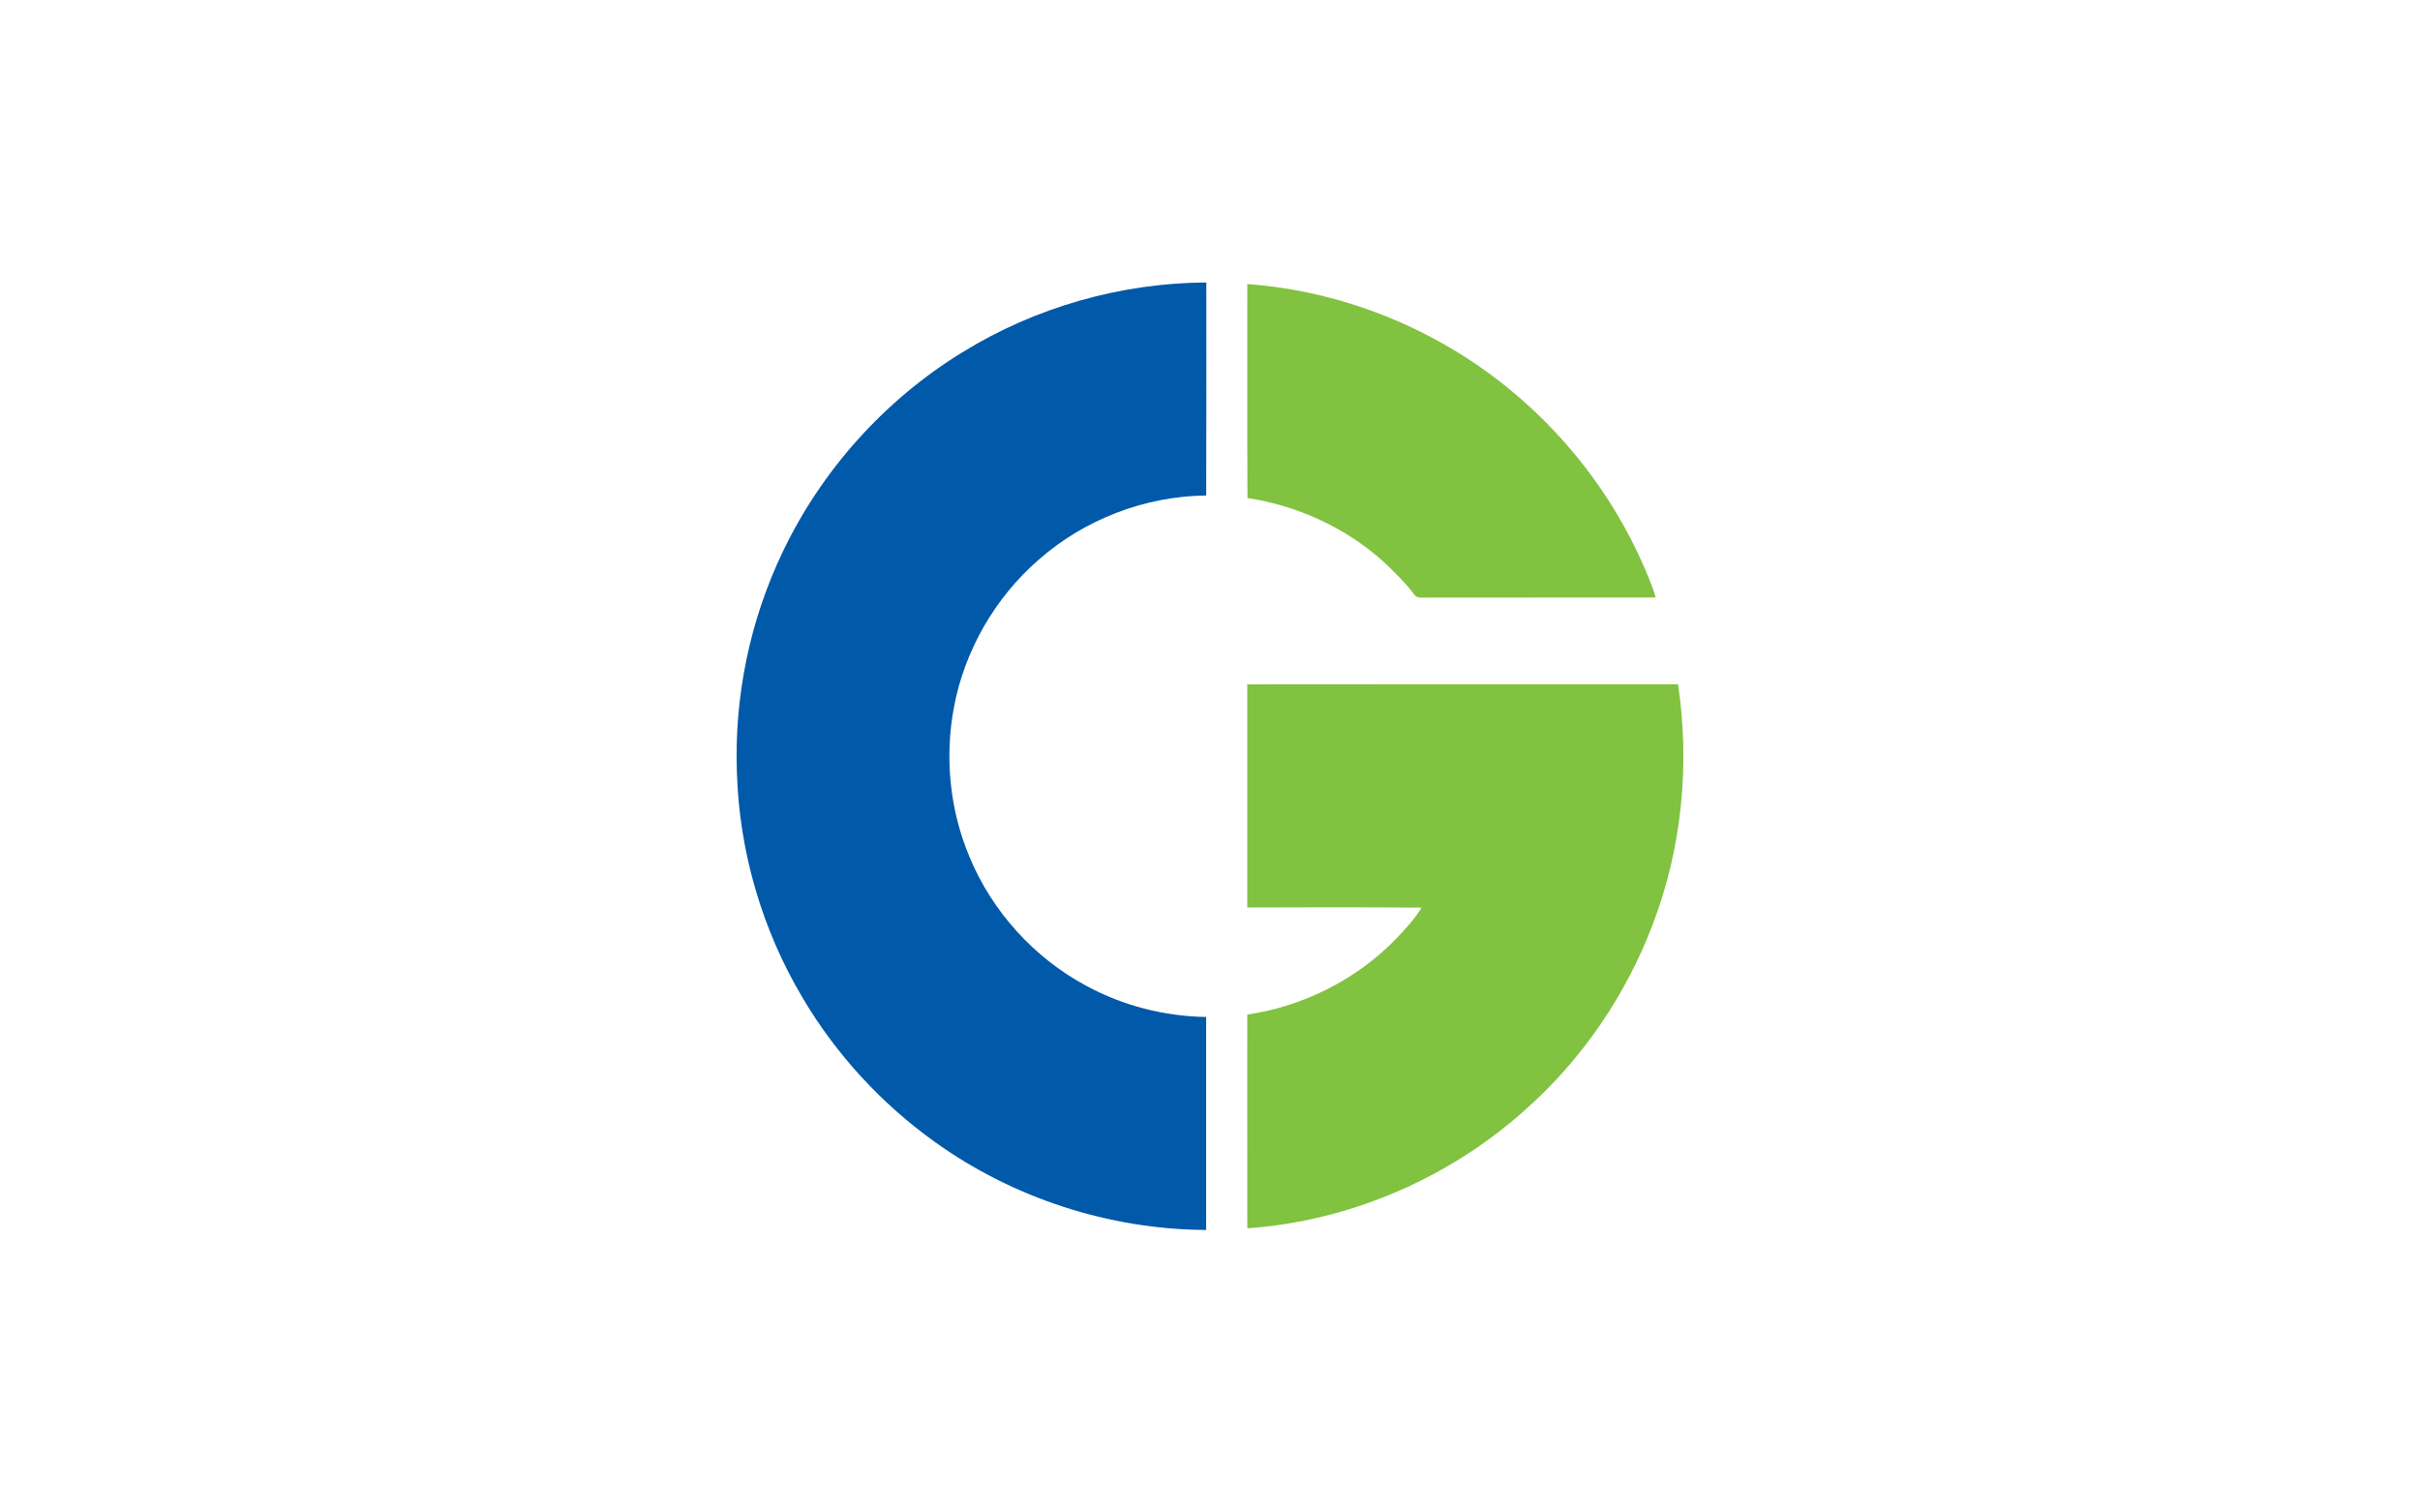
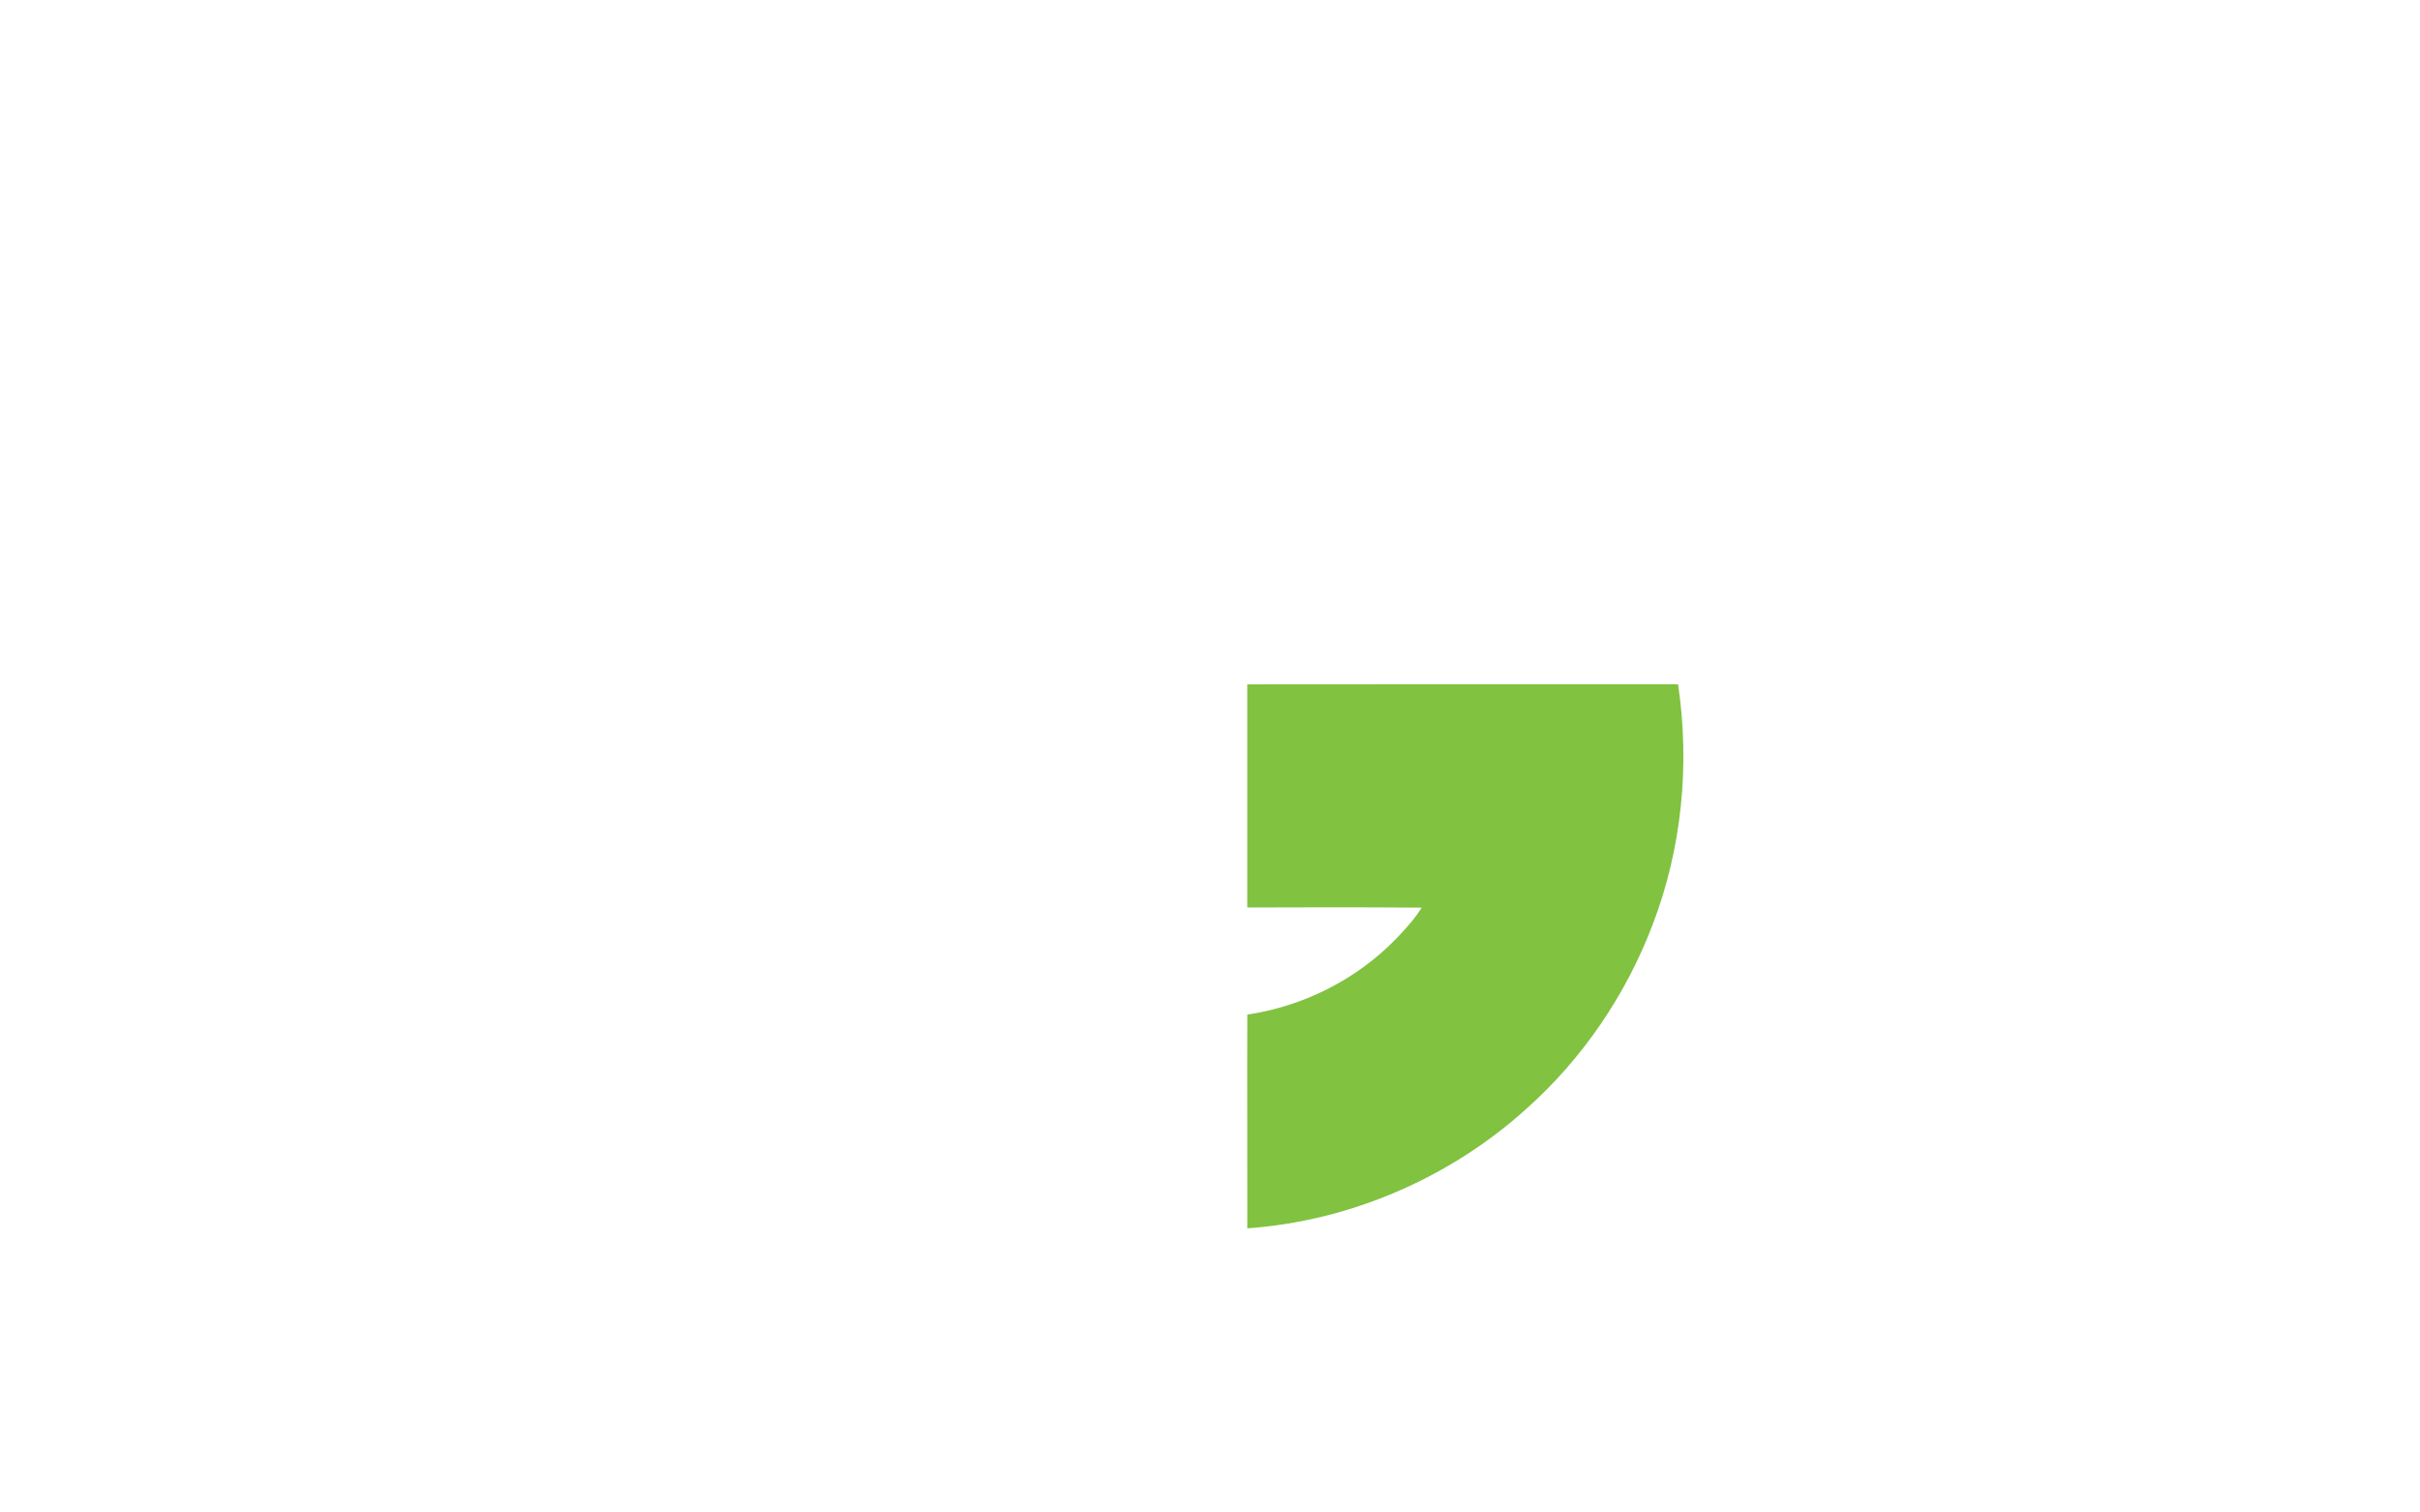
<svg xmlns="http://www.w3.org/2000/svg" id="Layer_1" data-name="Layer 1" viewBox="0 0 480 300">
  <defs>
    <style>
      .cls-1 {
        fill: #81c240;
      }

      .cls-1, .cls-2 {
        stroke-width: 0px;
      }

      .cls-2 {
        fill: #0059a9;
      }
    </style>
  </defs>
  <g id="_0059a9ff" data-name="#0059a9ff">
-     <path id="path5" class="cls-2" d="M190.9,69.87c14.46-8.93,31.39-13.75,48.37-13.84,0,14.08.03,28.17-.02,42.25-12.13.13-24.14,4.73-33.24,12.75-8.65,7.52-14.69,17.99-16.8,29.27-1.86,9.87-.84,20.28,3.04,29.55,4.49,10.91,12.87,20.16,23.27,25.72,7.26,3.93,15.48,6.02,23.72,6.15,0,14.08,0,28.16,0,42.24-19.19-.09-38.27-6.29-53.85-17.48-10.59-7.59-19.6-17.38-26.22-28.61-8.02-13.48-12.55-29.02-13.01-44.7-.54-15.05,2.61-30.23,9.14-43.81,7.76-16.21,20.27-30.09,35.59-39.49Z" />
+     <path id="path5" class="cls-2" d="M190.9,69.87Z" />
  </g>
  <g id="_81c240ff" data-name="#81c240ff">
-     <path id="path8" class="cls-1" d="M247.39,56.34c12.74.93,25.25,4.6,36.53,10.58,19.41,10.22,34.98,27.49,43.15,47.85.5,1.23,1,2.45,1.32,3.74-15.07.02-30.14,0-45.21.02-.94-.05-2.17.29-2.73-.71-1.8-2.35-3.93-4.41-6.07-6.44-7.49-6.73-17.01-11.08-26.95-12.6-.08-14.14-.01-28.29-.03-42.44Z" />
    <path id="path10" class="cls-1" d="M247.39,135.74c28.48-.05,56.96-.01,85.45-.02,2.38,15.98.75,32.58-5.04,47.68-5.28,13.9-13.88,26.56-24.98,36.47-15.17,13.74-34.98,22.32-55.42,23.77.02-14.13-.05-28.27,0-42.4,11.12-1.64,21.68-6.96,29.51-15.03,1.84-1.93,3.67-3.9,5.07-6.18-11.53-.09-23.06-.08-34.59-.03v-44.25Z" />
  </g>
</svg>